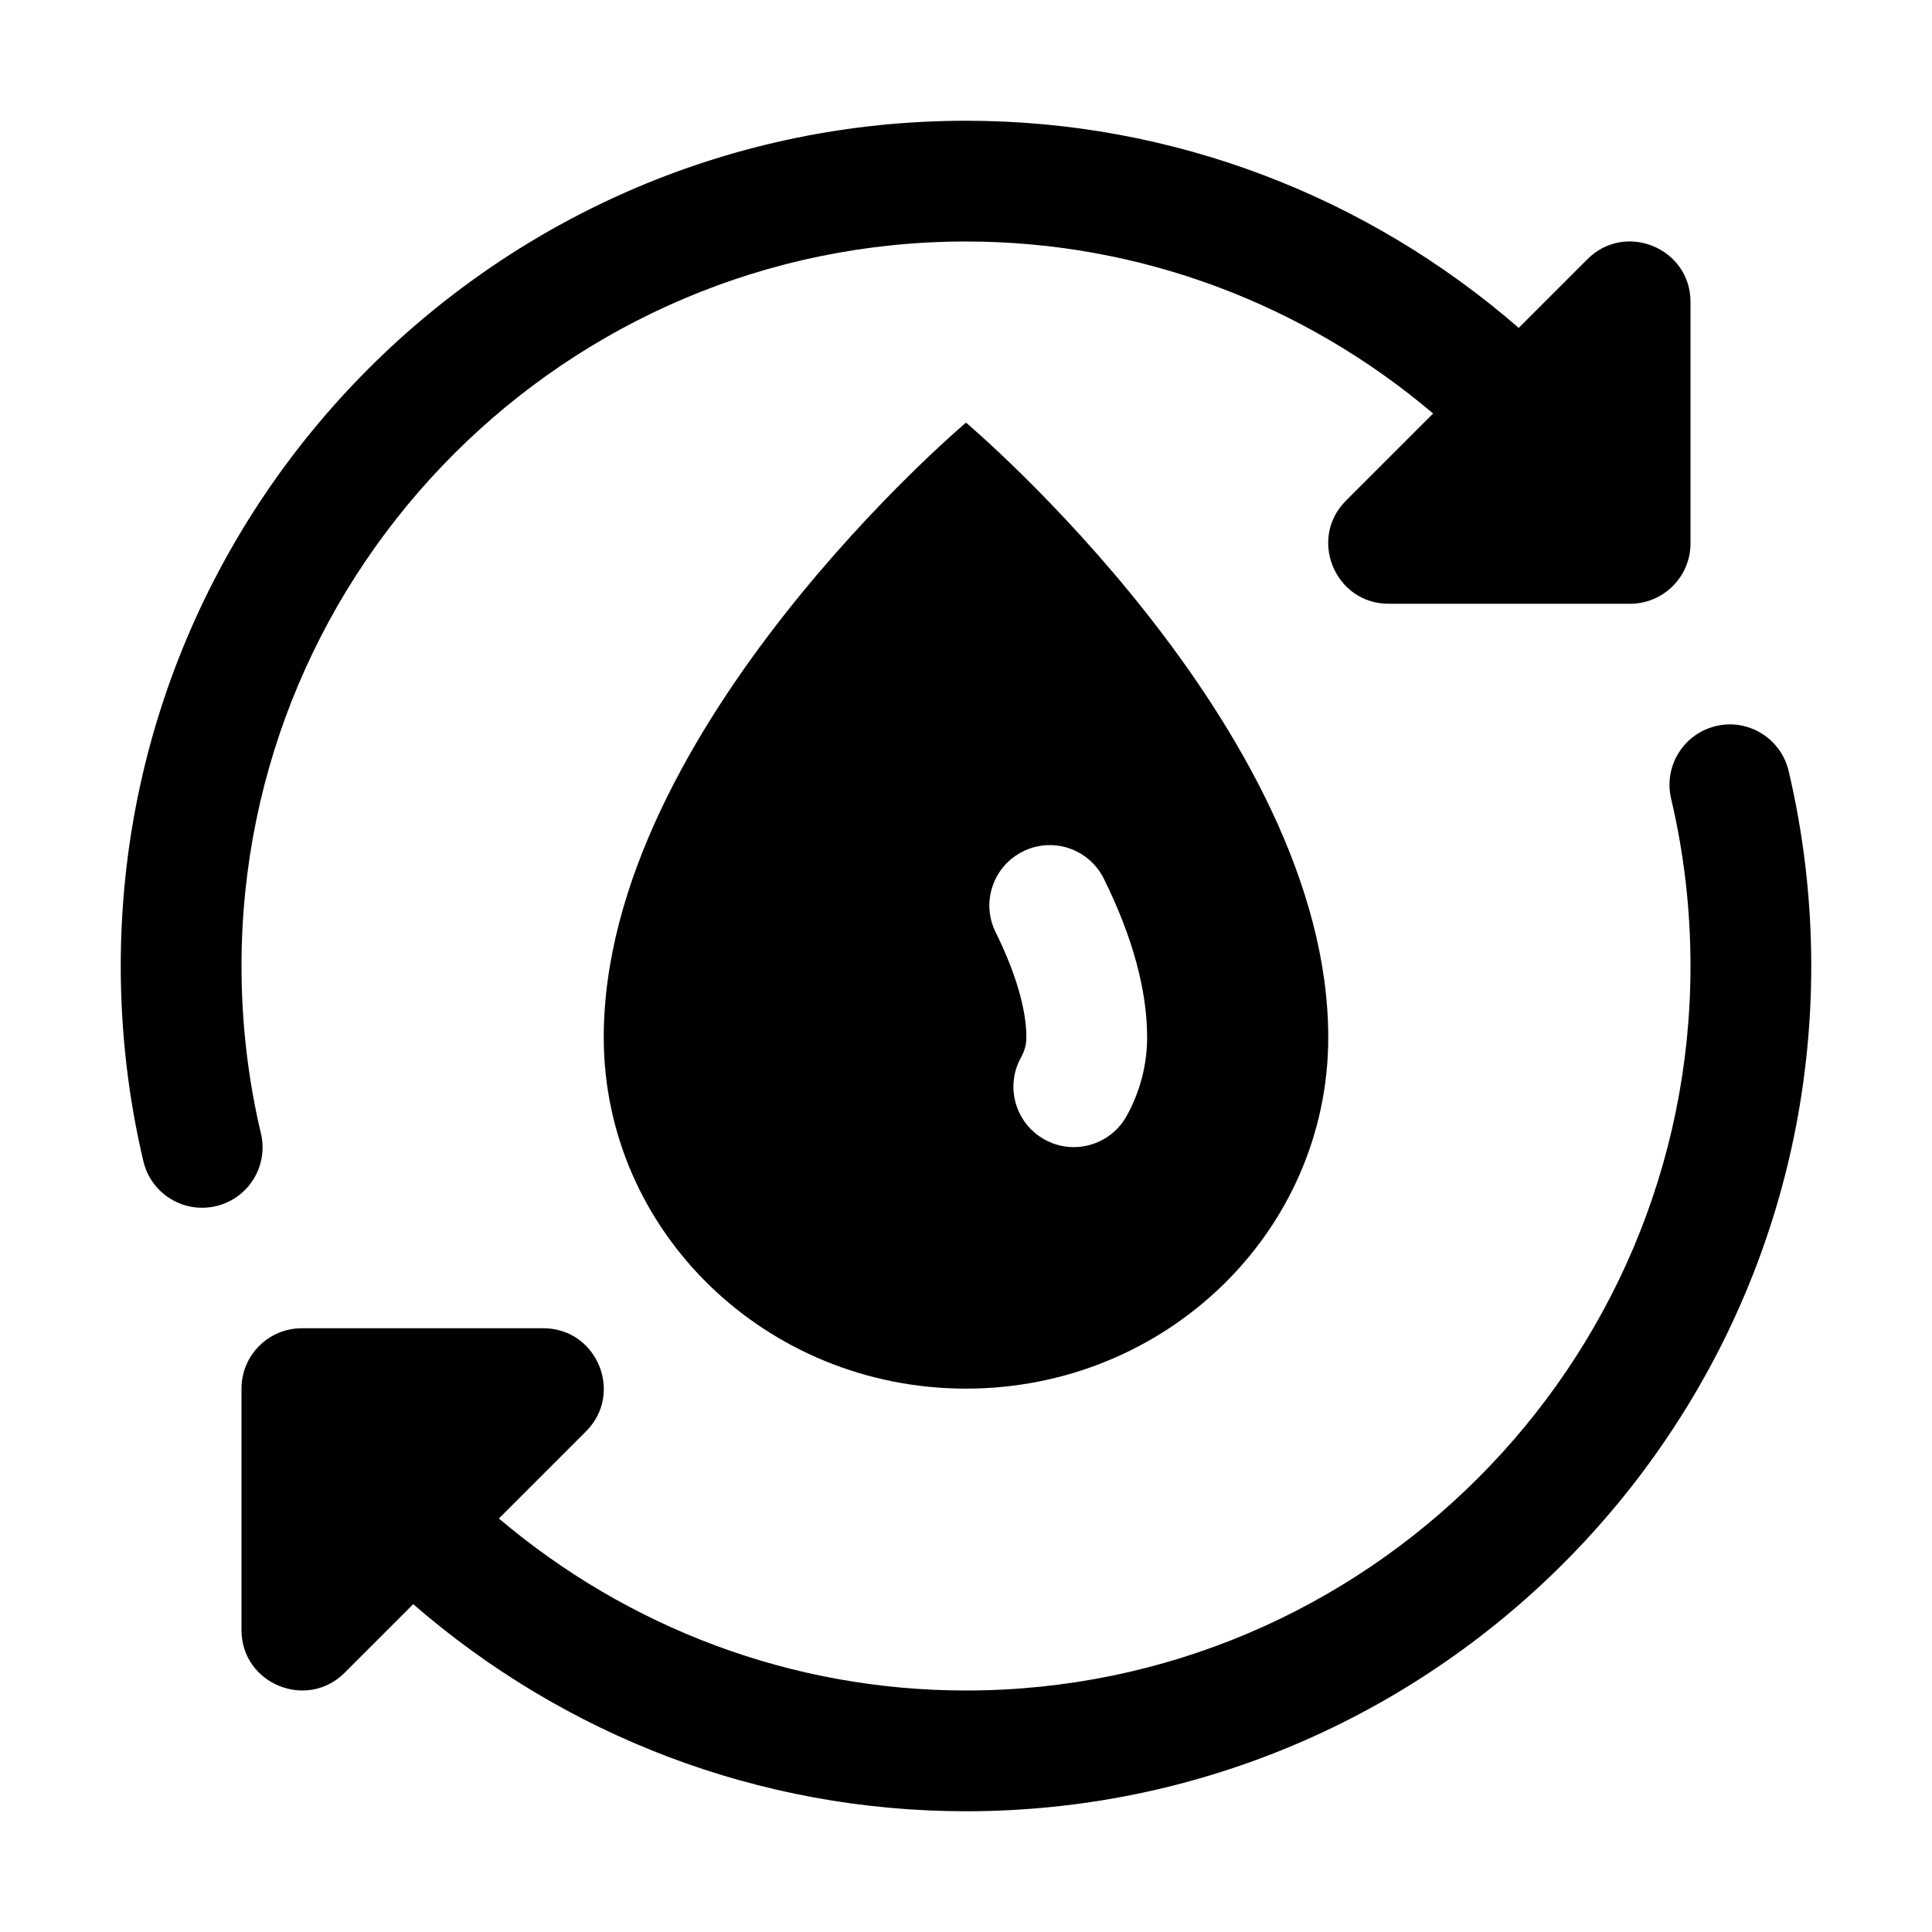
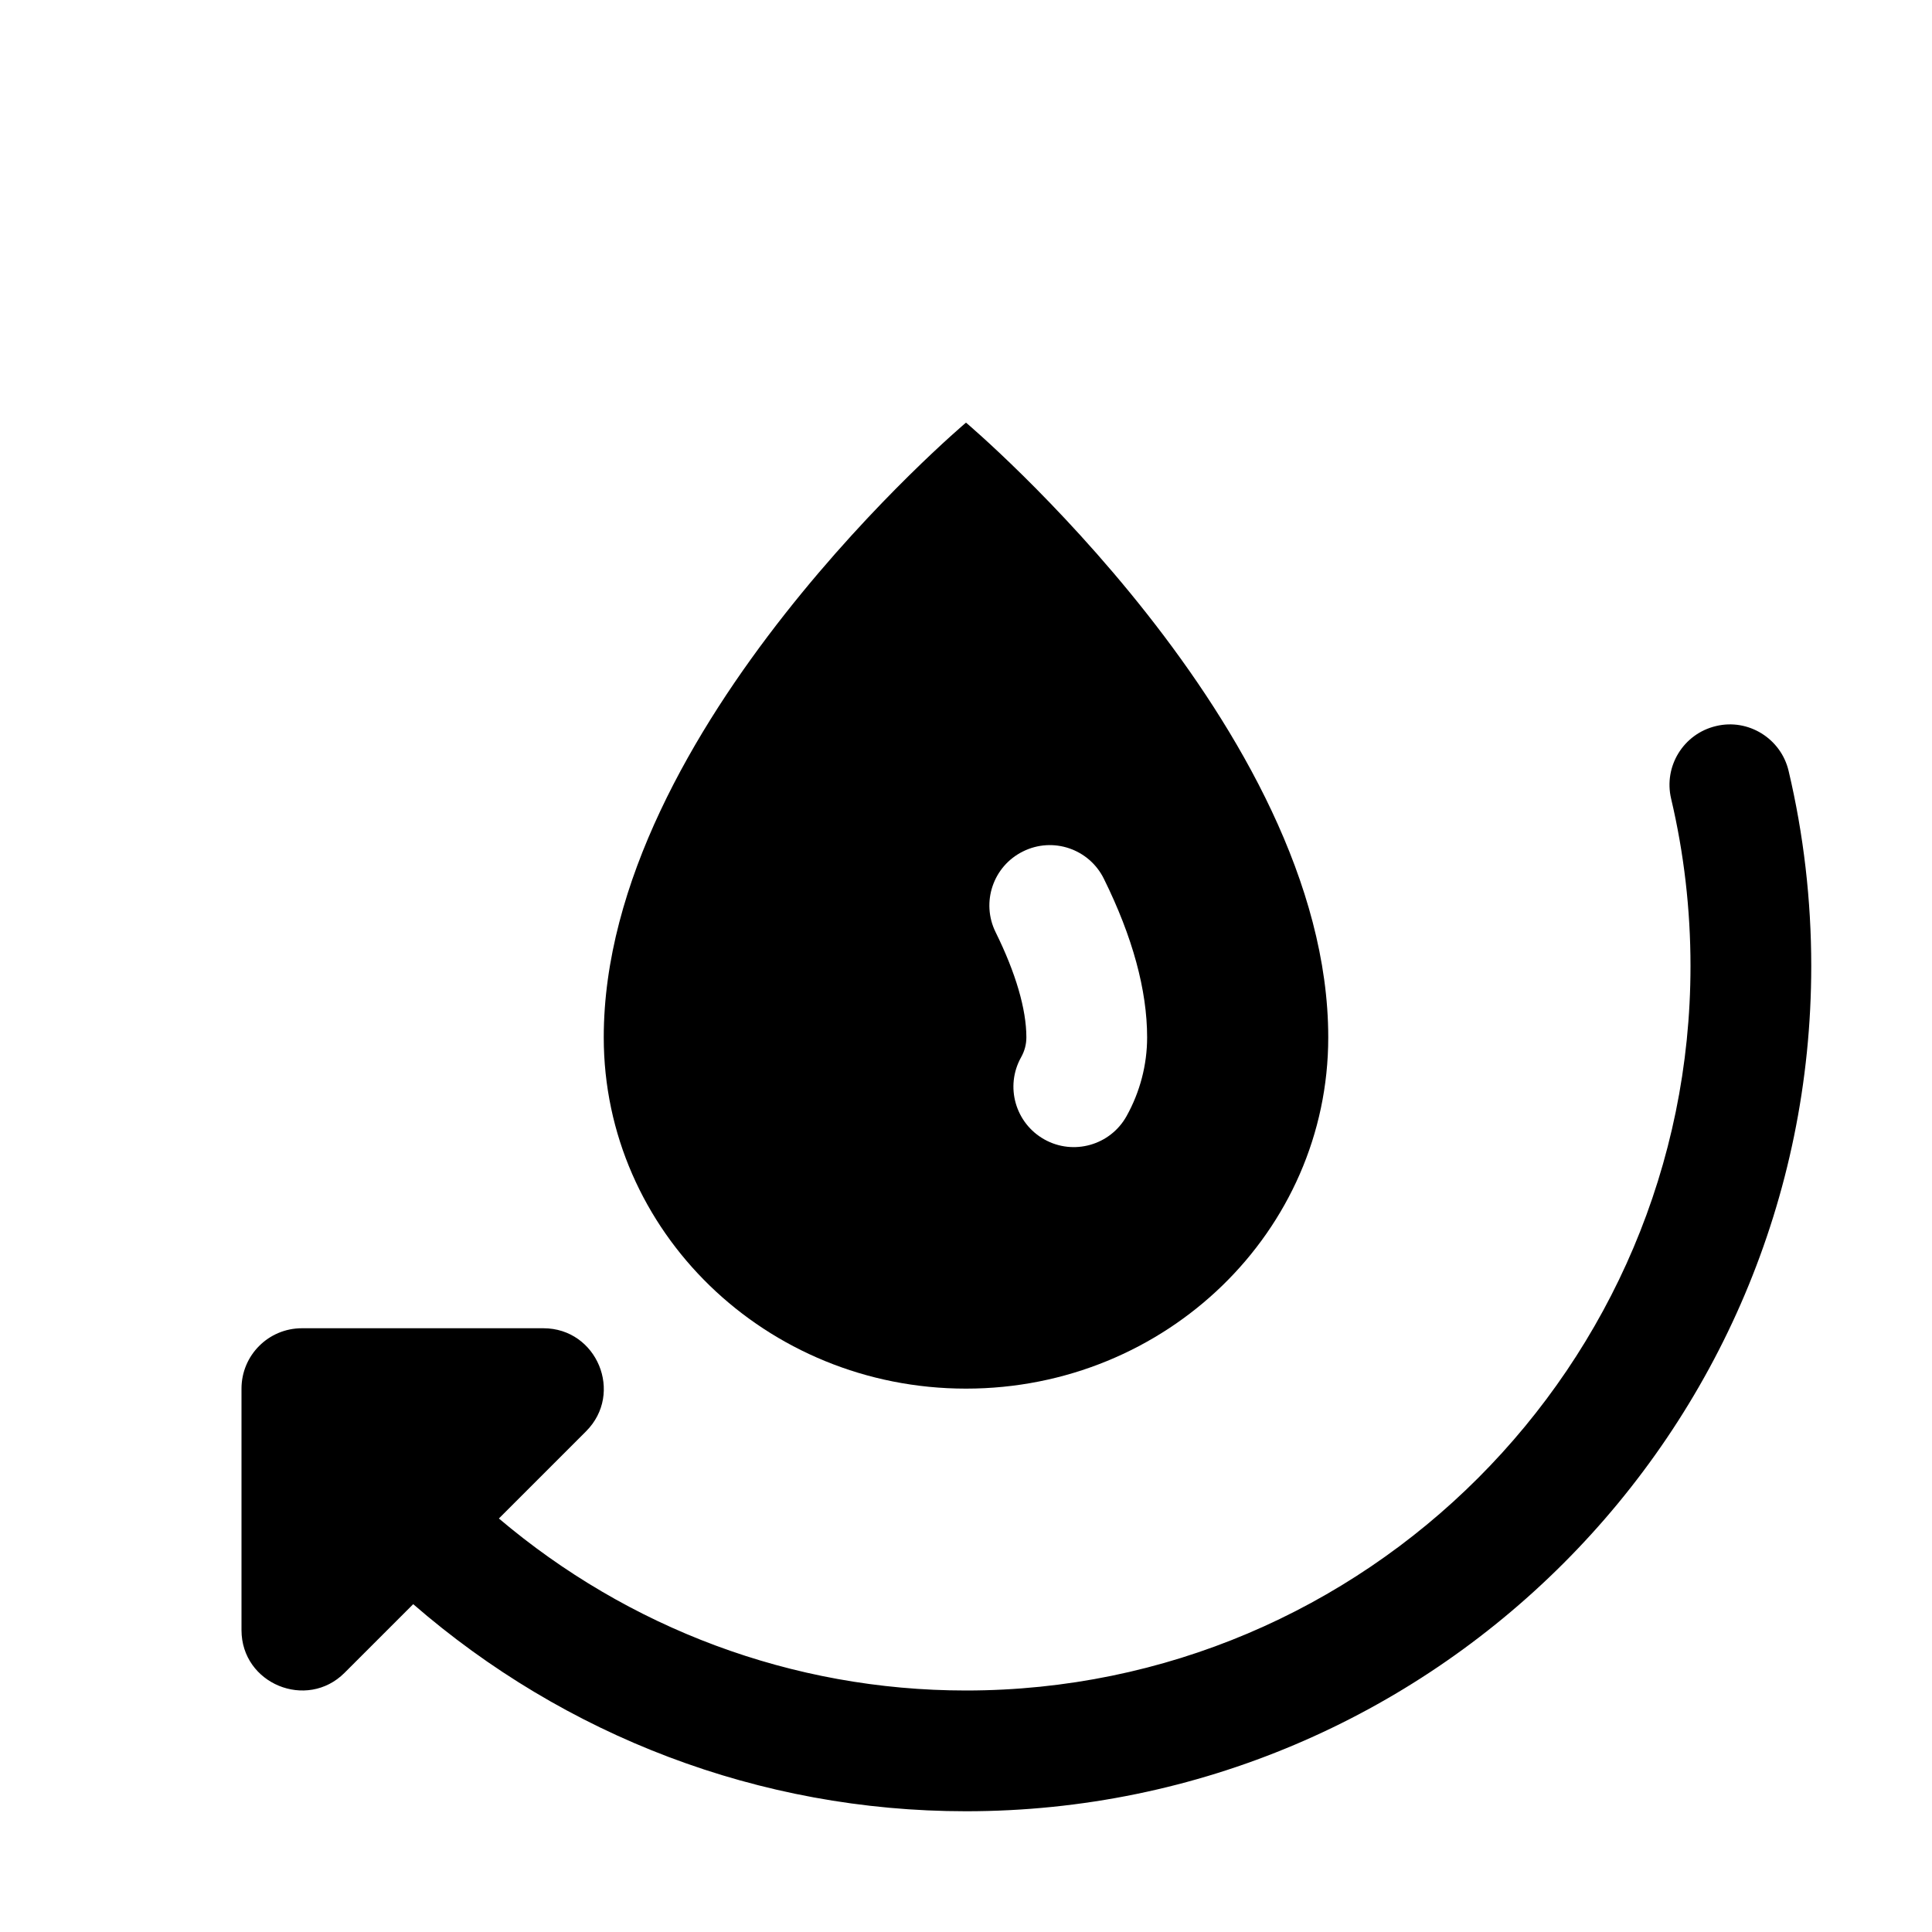
<svg xmlns="http://www.w3.org/2000/svg" id="Glyph" height="512" viewBox="0 0 32 32" width="512">
  <path d="m30 16c0 7.72-6.28 14-14 14-3.428 0-6.646-1.251-9.156-3.43l-1.137 1.137c-.626.626-1.707.182-1.707-.707v-4c0-.553.448-1 1-1h4c.889 0 1.336 1.078.707 1.707l-1.444 1.444c2.136 1.809 4.848 2.849 7.737 2.849 6.617 0 12-5.383 12-12 0-.936-.108-1.868-.321-2.771-.127-.538.206-1.076.743-1.203.534-.13 1.077.206 1.203.743.249 1.053.375 2.141.375 3.231z" />
-   <path d="m28 5v4c0 .552-.448 1-1 1h-4c-.889 0-1.336-1.078-.707-1.707l1.444-1.444c-2.136-1.81-4.848-2.849-7.737-2.849-6.617 0-12 5.383-12 12 0 .938.108 1.872.322 2.774.127.537-.205 1.076-.743 1.203-.535.128-1.076-.203-1.204-.742-.249-1.053-.375-2.141-.375-3.235 0-7.72 6.28-14 14-14 3.428 0 6.646 1.251 9.155 3.431l1.138-1.138c.627-.629 1.707-.182 1.707.707z" />
  <path d="m16 7s-6 5.061-6 10.182c0 3.213 2.686 5.818 6 5.818s6-2.605 6-5.818c0-5.121-6-10.182-6-10.182zm2.659 11.487c-.269.482-.879.655-1.36.386-.482-.269-.656-.878-.387-1.36.059-.105.088-.216.088-.331 0-.465-.176-1.067-.509-1.741-.245-.495-.042-1.095.454-1.339.495-.246 1.095-.042 1.339.454.475.961.716 1.844.716 2.626 0 .454-.118.905-.341 1.305z" />
</svg>